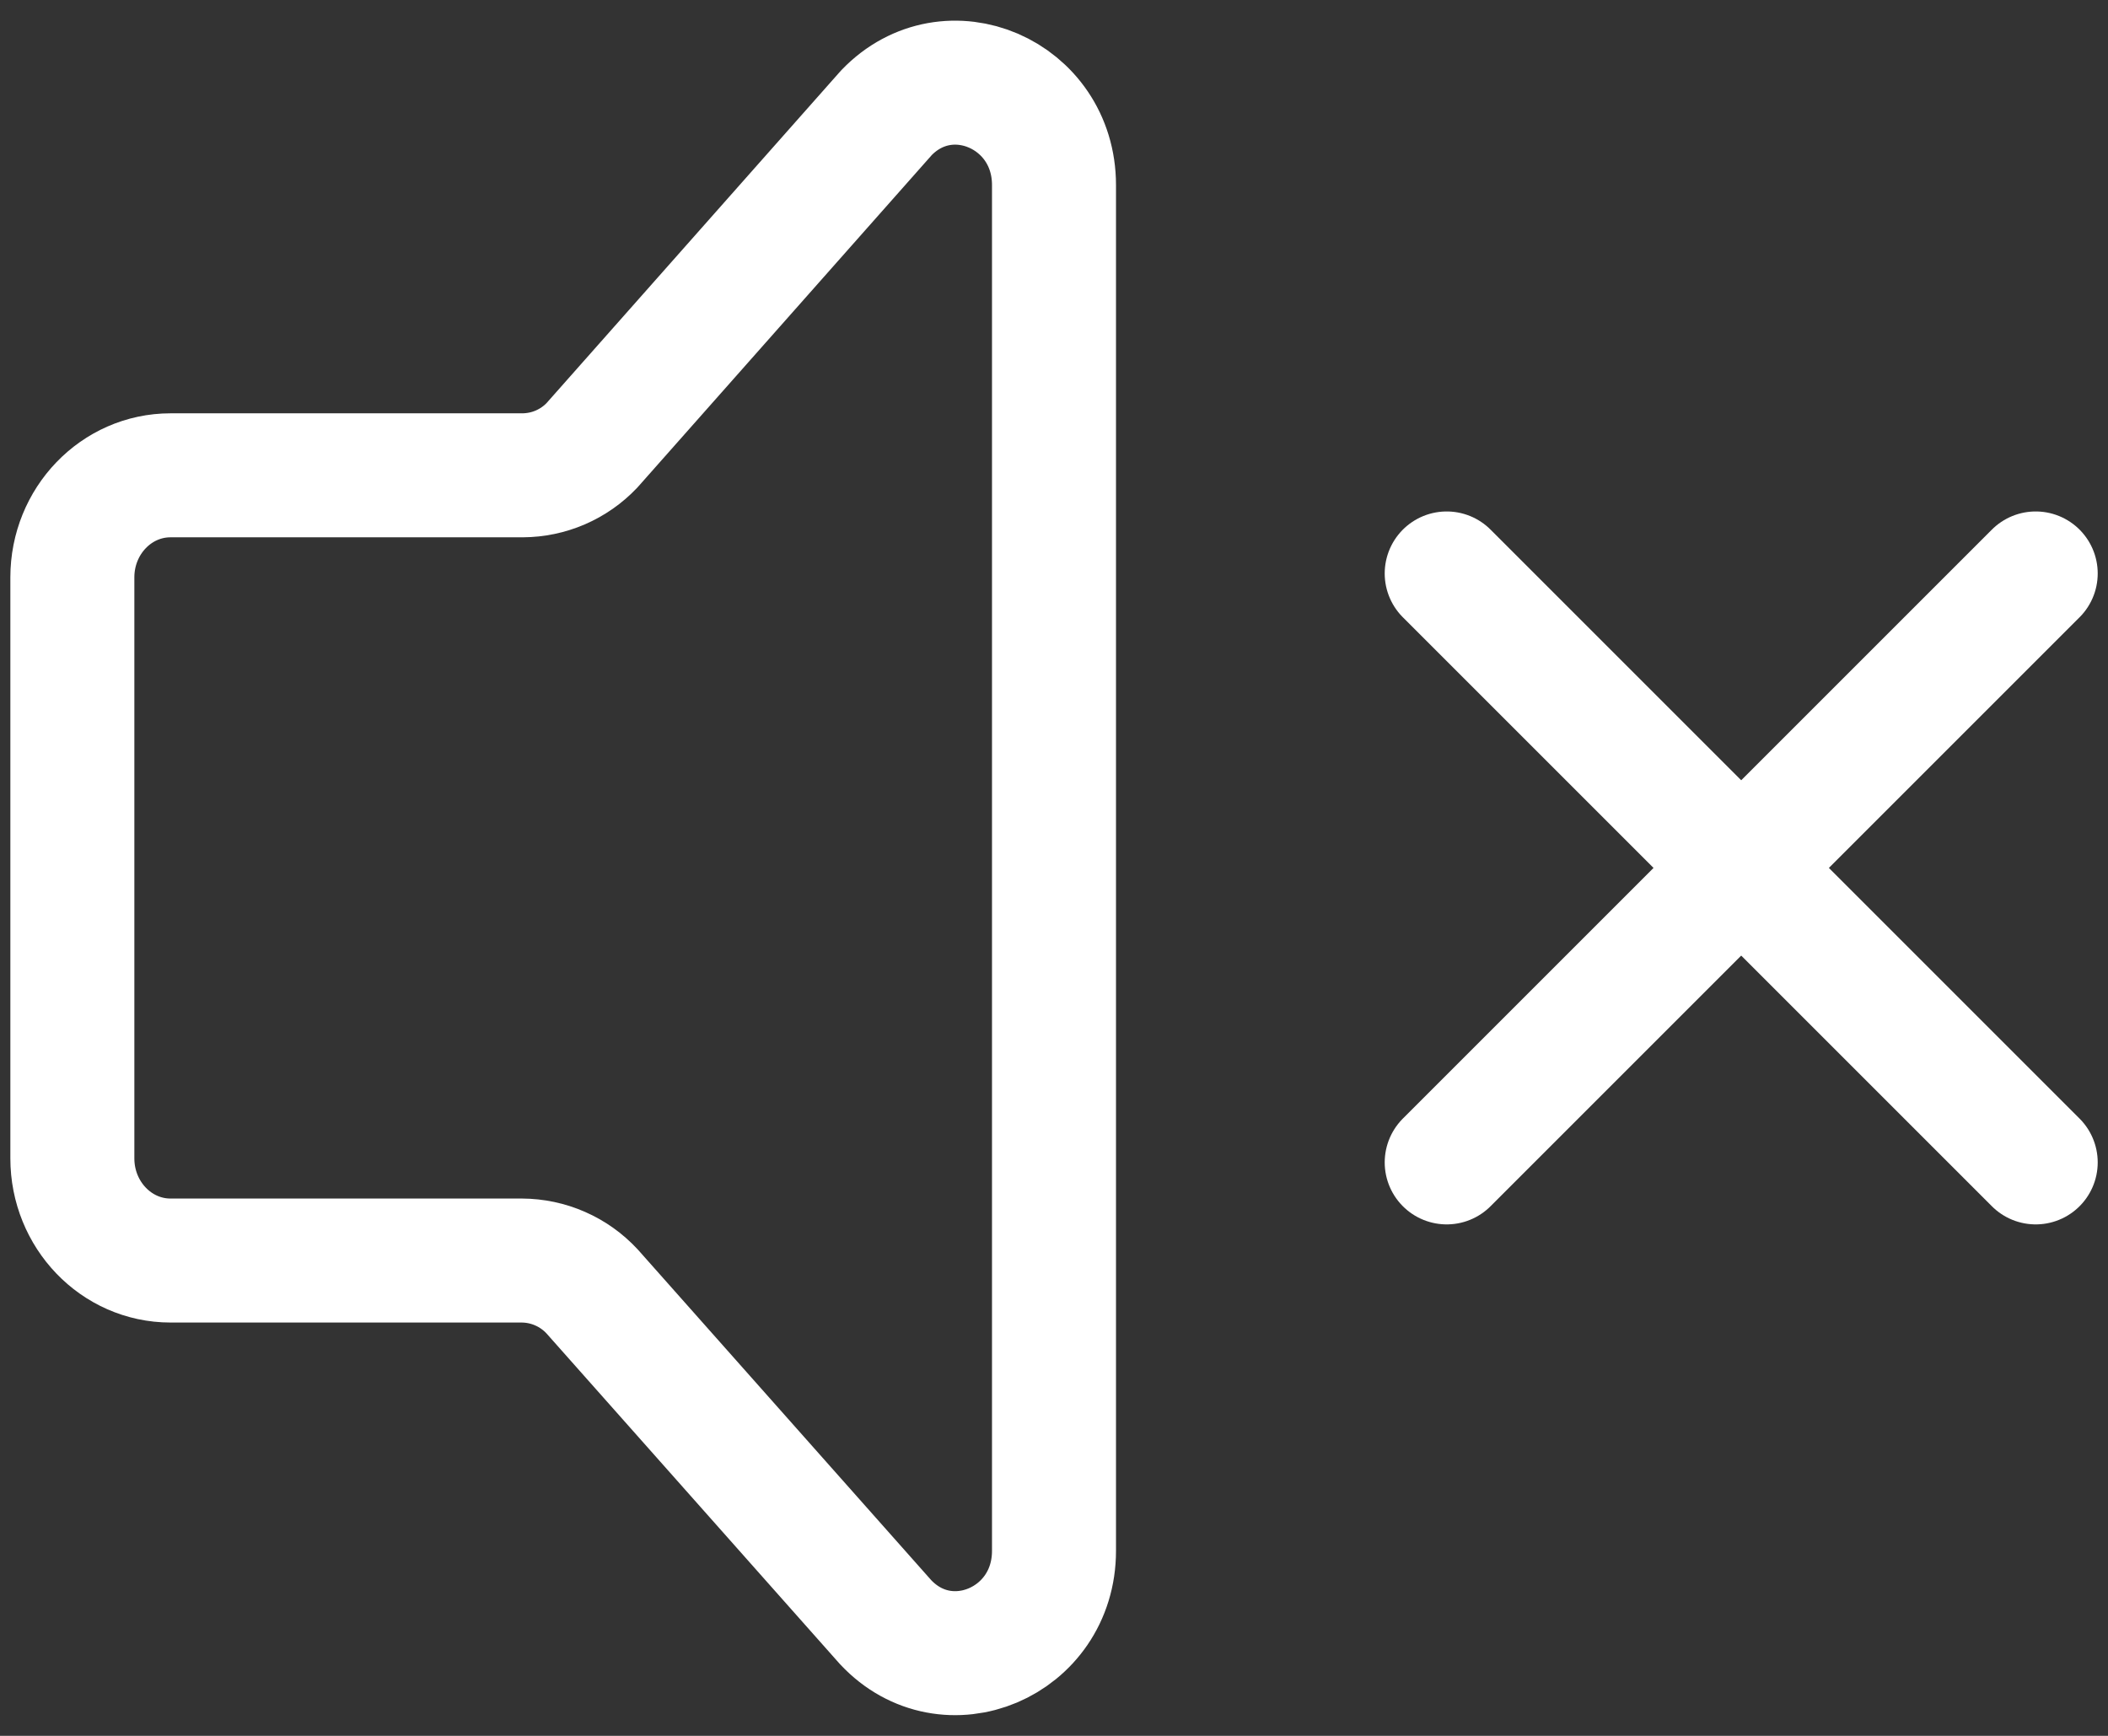
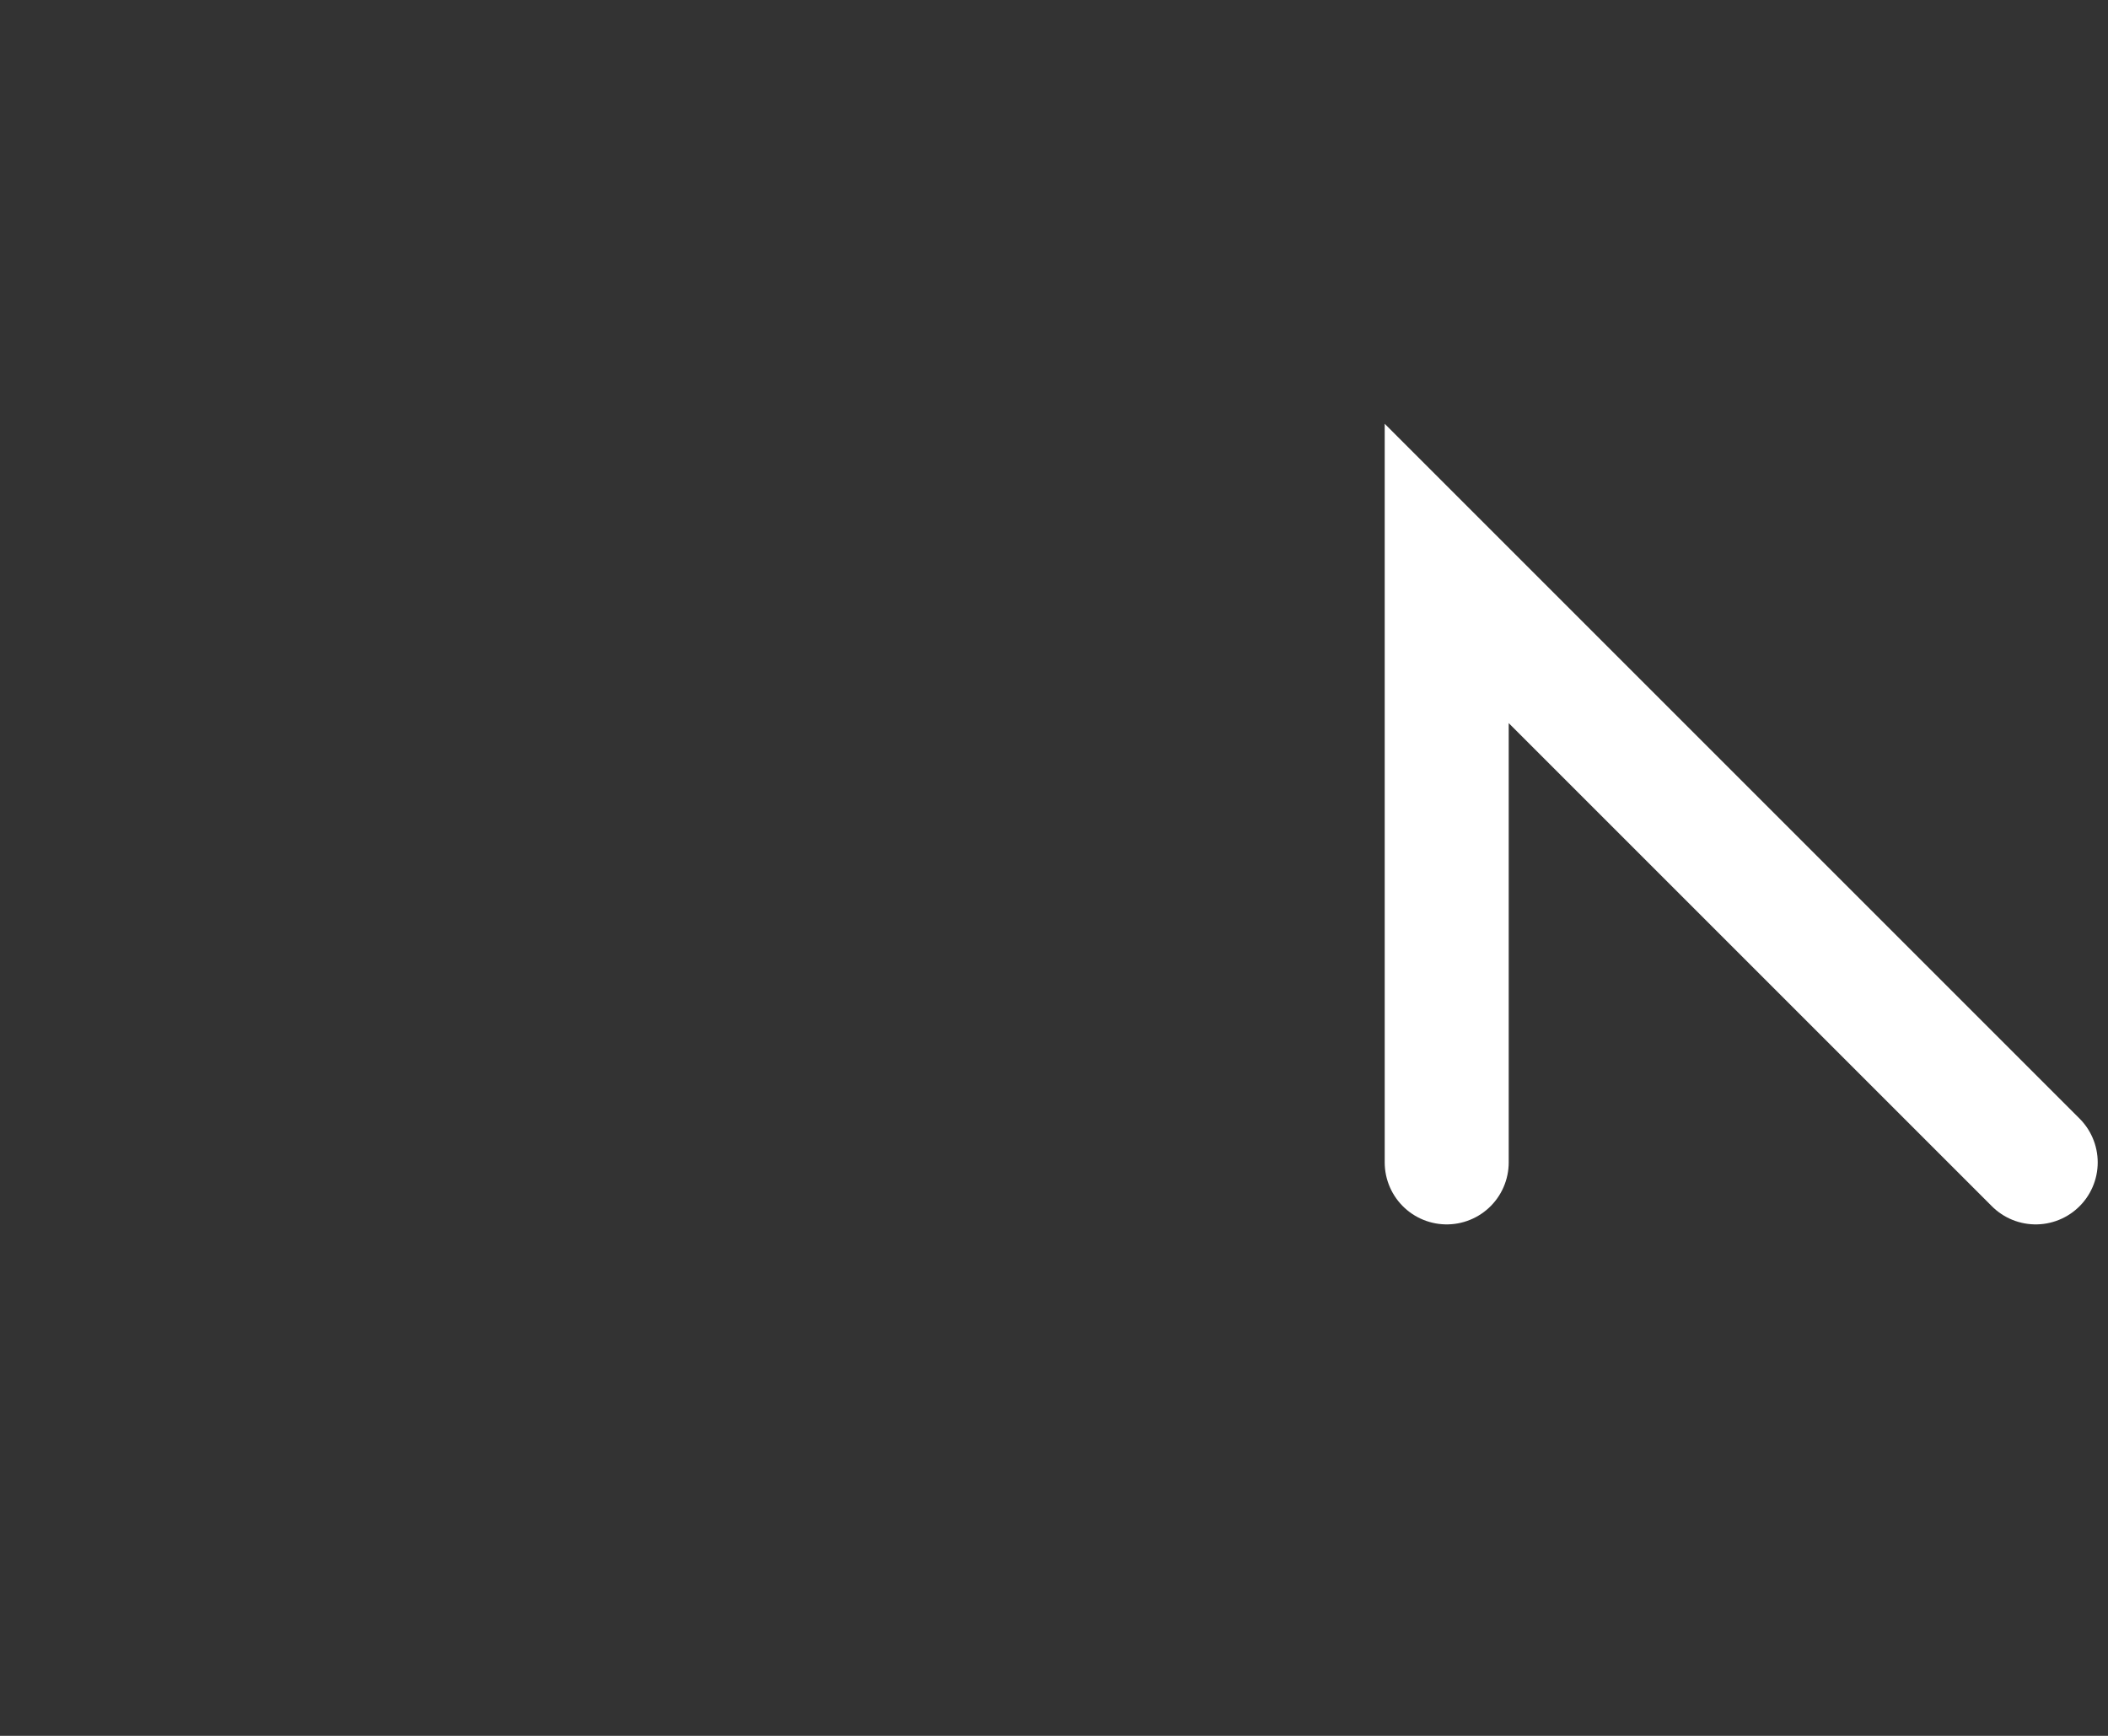
<svg xmlns="http://www.w3.org/2000/svg" width="34" height="28" viewBox="0 0 34 28" fill="none">
  <rect x="0" y="0" width="34" height="28" fill="#333333" stroke="none" />
-   <path d="M32.834 18.75L23.334 9.25M32.834 9.25L23.334 18.75" stroke="white" stroke-width="2" stroke-linecap="round" />
-   <path d="M1.167 18.685V9.313C1.167 8.404 1.876 7.667 2.75 7.667H8.428C8.637 7.666 8.845 7.623 9.037 7.54C9.229 7.457 9.403 7.336 9.547 7.184L14.297 1.819C15.295 0.781 17 1.517 17 2.985V25.015C17 26.494 15.274 27.224 14.283 26.165L9.549 20.83C9.404 20.674 9.229 20.549 9.034 20.464C8.839 20.378 8.628 20.334 8.415 20.333H2.75C1.876 20.333 1.167 19.595 1.167 18.685Z" stroke="white" stroke-width="2" stroke-linecap="round" stroke-linejoin="round" />
+   <path d="M32.834 18.75L23.334 9.25L23.334 18.75" stroke="white" stroke-width="2" stroke-linecap="round" />
</svg>